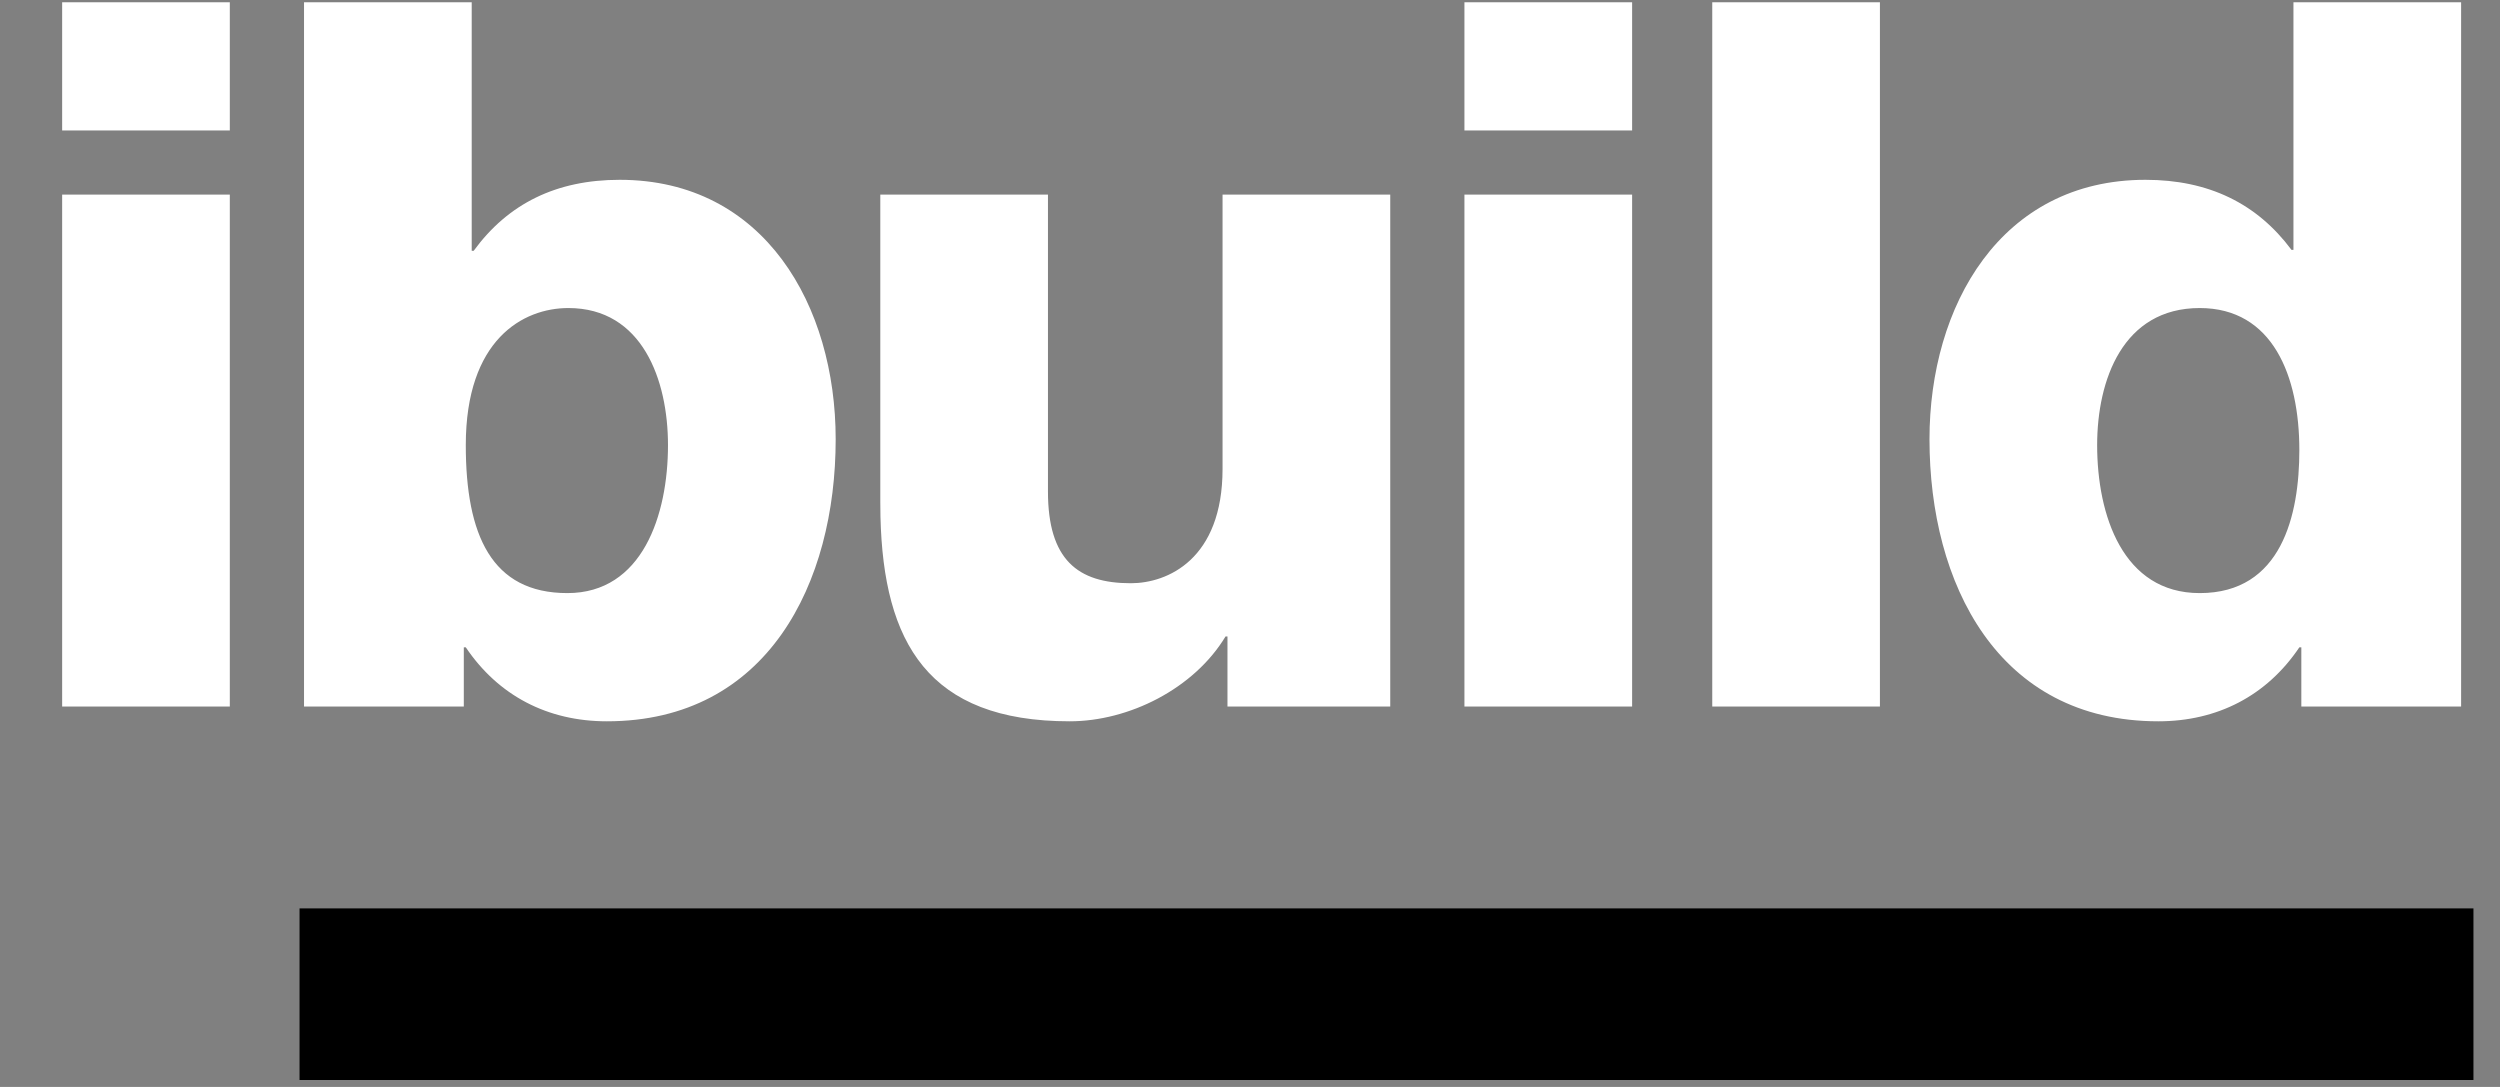
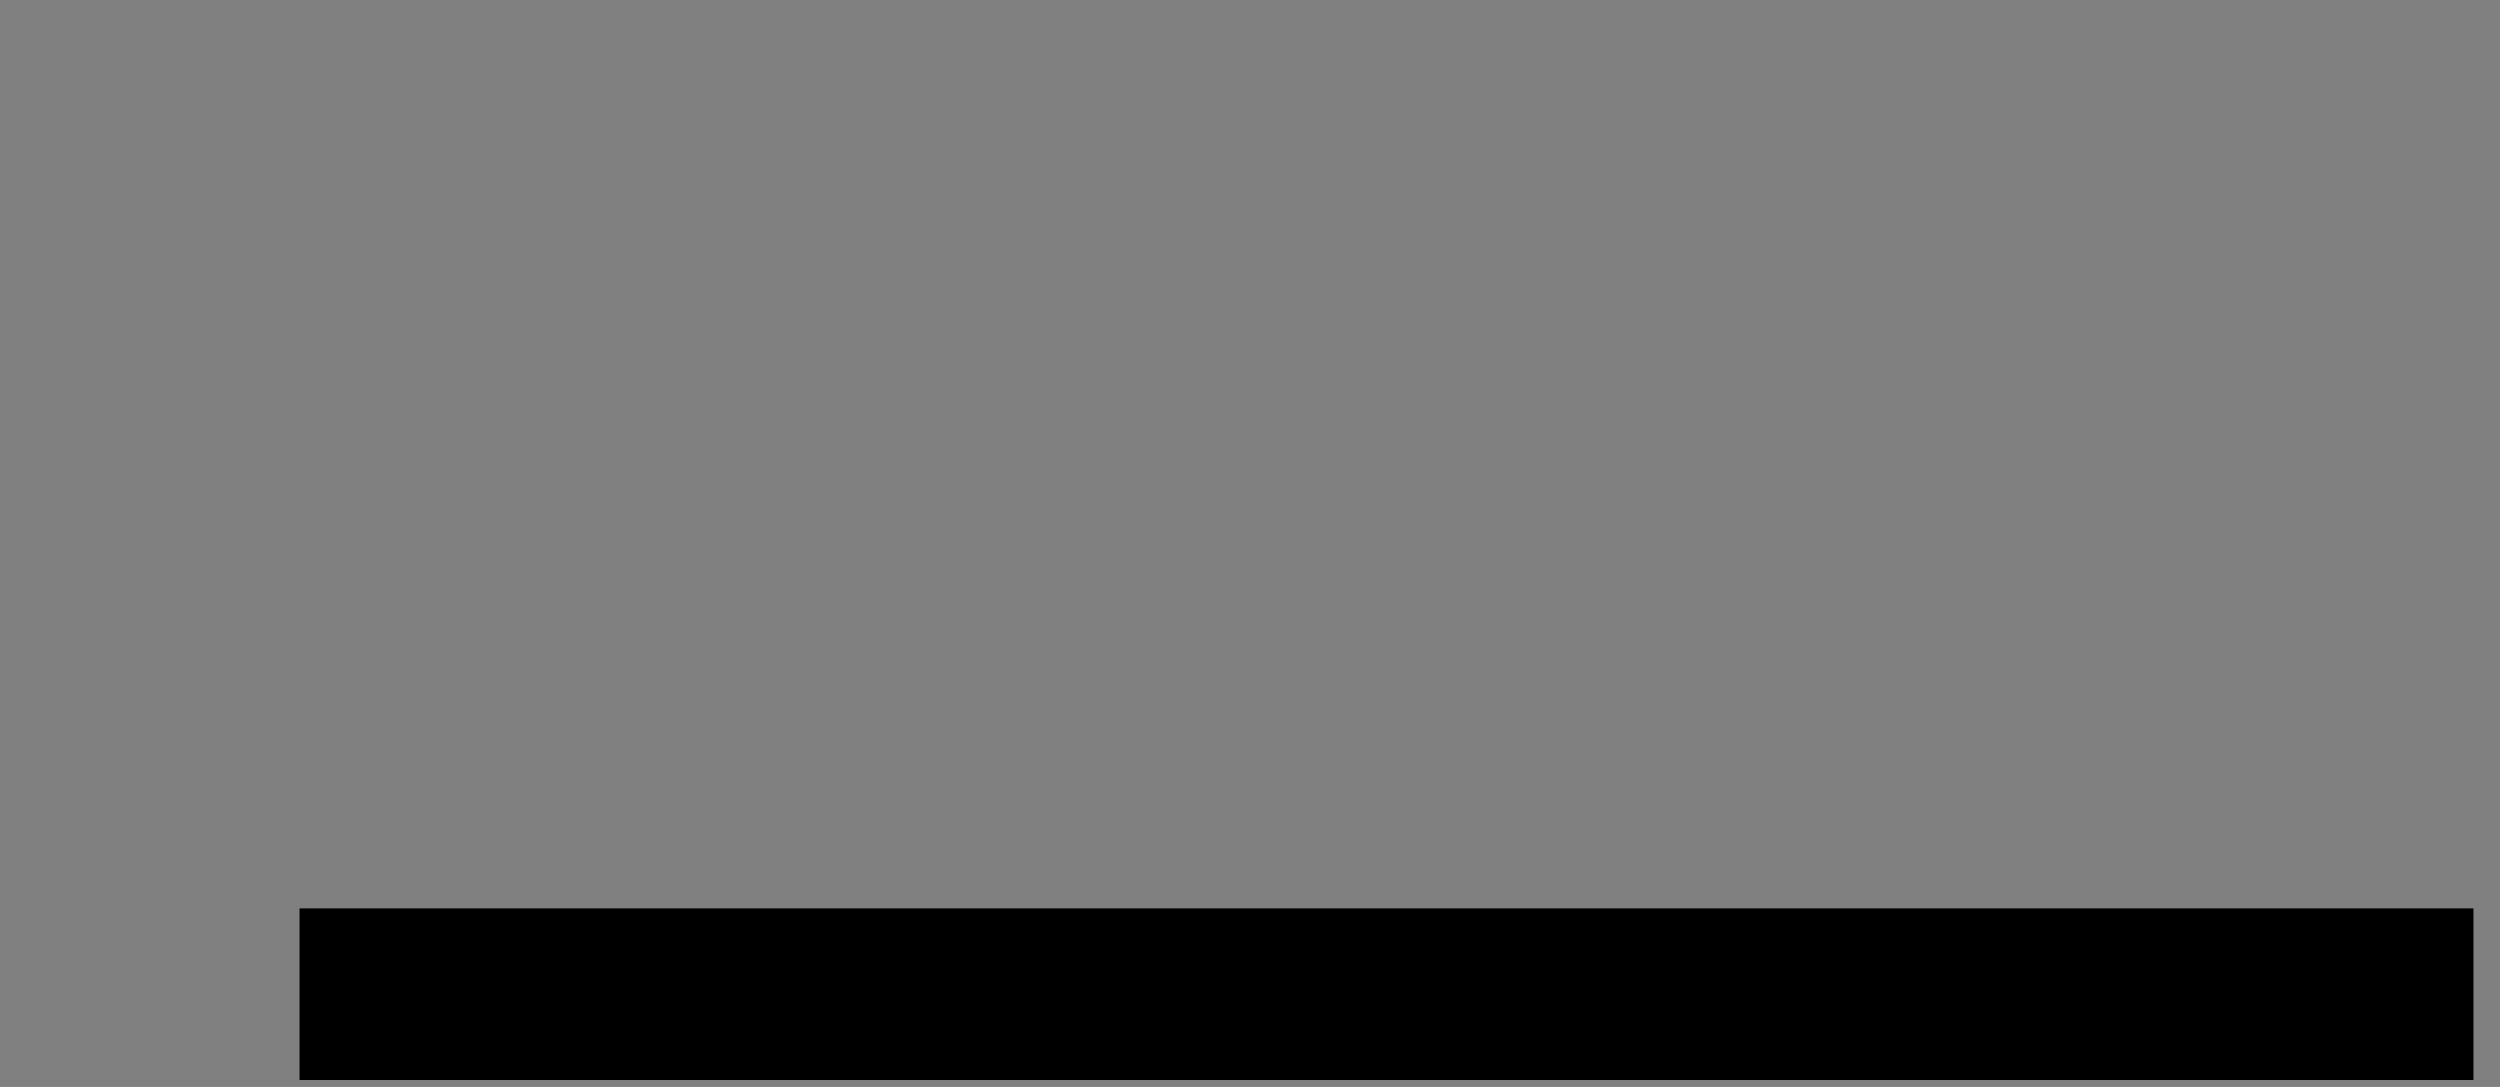
<svg xmlns="http://www.w3.org/2000/svg" width="92px" height="40px" viewBox="0 0 92 40" version="1.1">
  <rect x="0" y="0" width="92" height="40" fill="#808080" stroke="none" />
  <title>logo-on-dark</title>
  <desc>Created with Sketch.</desc>
  <g id="logo-on-dark" stroke="none" stroke-width="1" fill="none" fill-rule="evenodd">
    <g id="logo-copy-6" transform="translate(2, 0)">
      <polygon id="Path-Copy-2" fill="#000000" transform="translate(49.023, 36.586) rotate(-90) translate(-49.023, -36.586) " points="45.865 76.586 45.865 -3.414 52.18 -3.414 52.18 76.586" />
-       <path d="M0.287,26 L6.457,26 L6.457,7.162 L0.287,7.162 L0.287,26 Z M6.457,0.083 L0.287,0.083 L0.287,4.802 L6.457,4.802 L6.457,0.083 Z M9.188,26 L15.068,26 L15.068,23.822 L15.141,23.822 C16.339,25.601 18.154,26.544 20.332,26.544 C26.248,26.544 28.753,21.463 28.753,16.163 C28.753,11.263 26.139,6.617 20.804,6.617 C18.48,6.617 16.702,7.488 15.431,9.23 L15.359,9.23 L15.359,0.083 L9.188,0.083 L9.188,26 Z M18.916,11.336 C21.638,11.336 22.582,13.985 22.582,16.381 C22.582,18.958 21.638,21.826 18.88,21.826 C16.085,21.826 15.141,19.684 15.141,16.381 C15.141,12.497 17.246,11.336 18.916,11.336 Z M49.161,7.162 L42.99,7.162 L42.99,17.252 C42.99,20.592 40.957,21.463 39.614,21.463 C37.654,21.463 36.565,20.592 36.565,18.087 L36.565,7.162 L30.395,7.162 L30.395,18.486 L30.401,19.018 C30.513,23.646 32.152,26.544 37.364,26.544 C39.542,26.544 41.937,25.347 43.099,23.423 L43.171,23.423 L43.171,26 L49.161,26 L49.161,7.162 Z M51.891,26 L58.062,26 L58.062,7.162 L51.891,7.162 L51.891,26 Z M58.062,0.083 L51.891,0.083 L51.891,4.802 L58.062,4.802 L58.062,0.083 Z M88.569,0.083 L88.569,26 L82.689,26 L82.689,23.822 L82.616,23.822 C81.419,25.601 79.604,26.544 77.426,26.544 C71.509,26.544 69.005,21.463 69.005,16.163 C69.005,11.263 71.618,6.617 76.954,6.617 C79.277,6.617 81.056,7.488 82.326,9.194 L82.399,9.194 L82.399,0.083 L88.569,0.083 Z M67.181,0.083 L67.181,26 L61.011,26 L61.011,0.083 L67.181,0.083 Z M78.95,11.336 C76.119,11.336 75.175,13.985 75.175,16.381 C75.175,18.958 76.119,21.826 78.95,21.826 C81.963,21.826 82.616,18.958 82.616,16.563 C82.616,13.84 81.636,11.336 78.95,11.336 Z" id="ibuild" fill="#FFFFFF" fill-rule="nonzero" />
    </g>
  </g>
</svg>